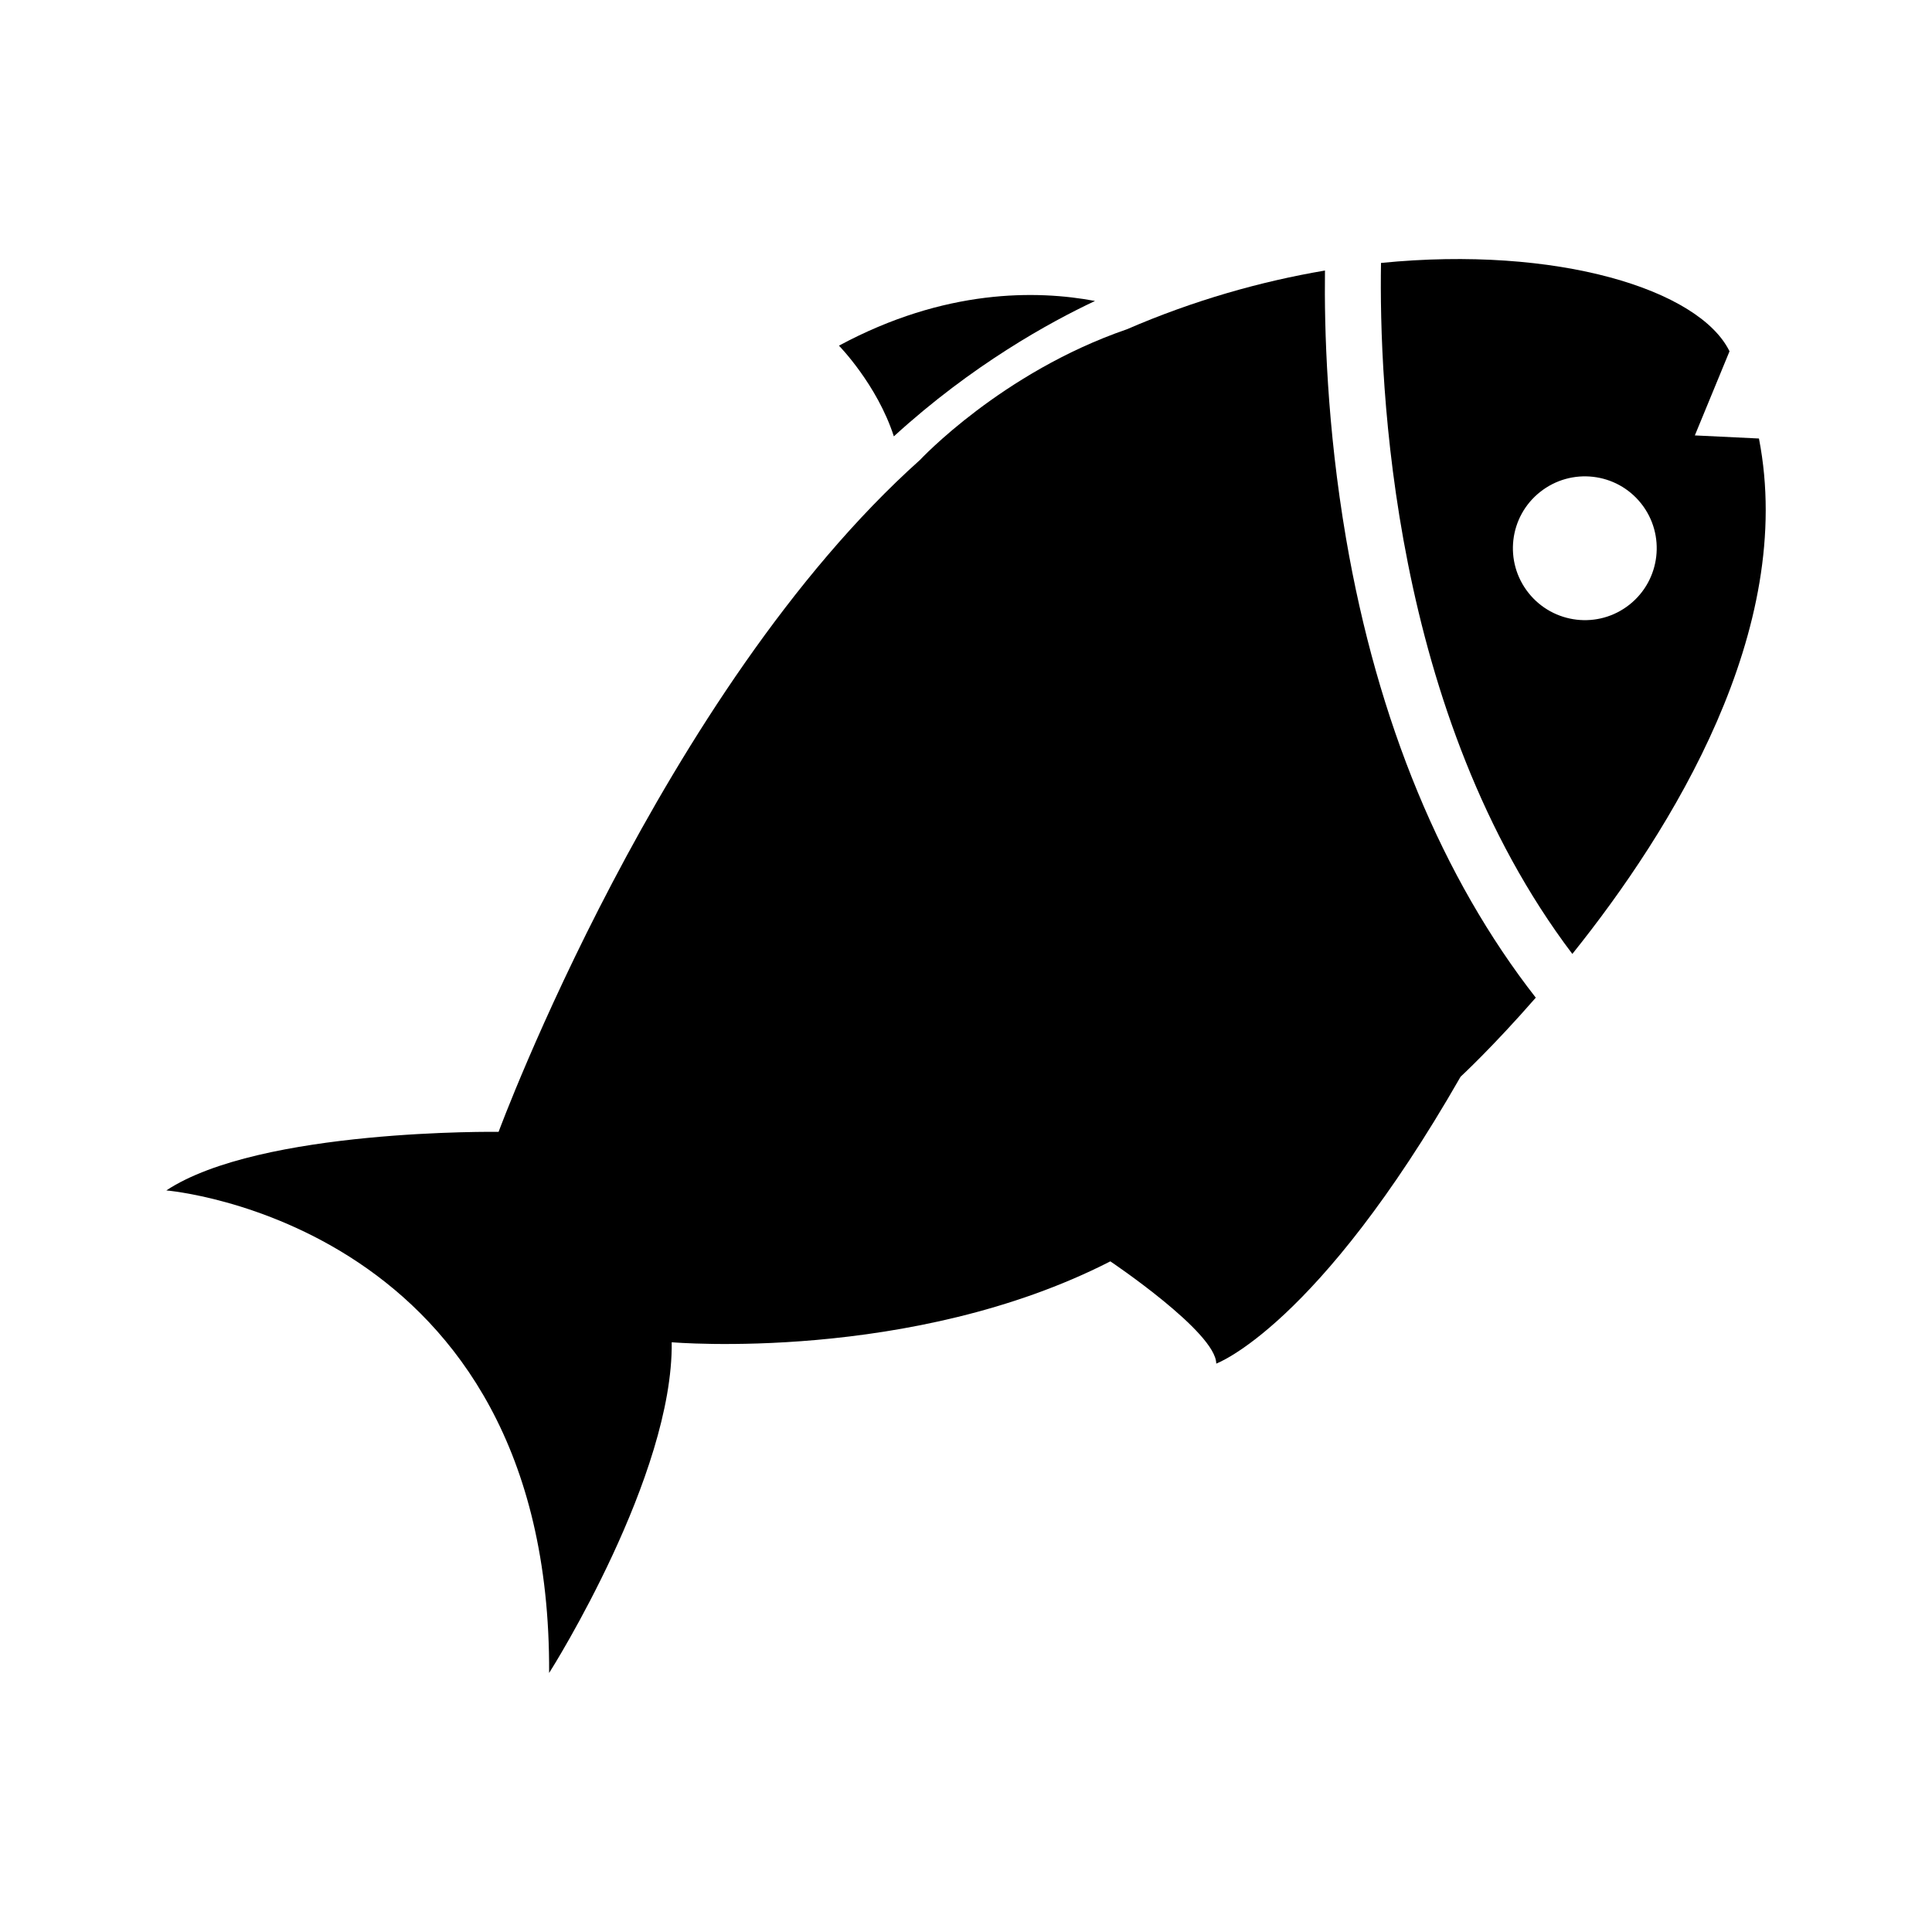
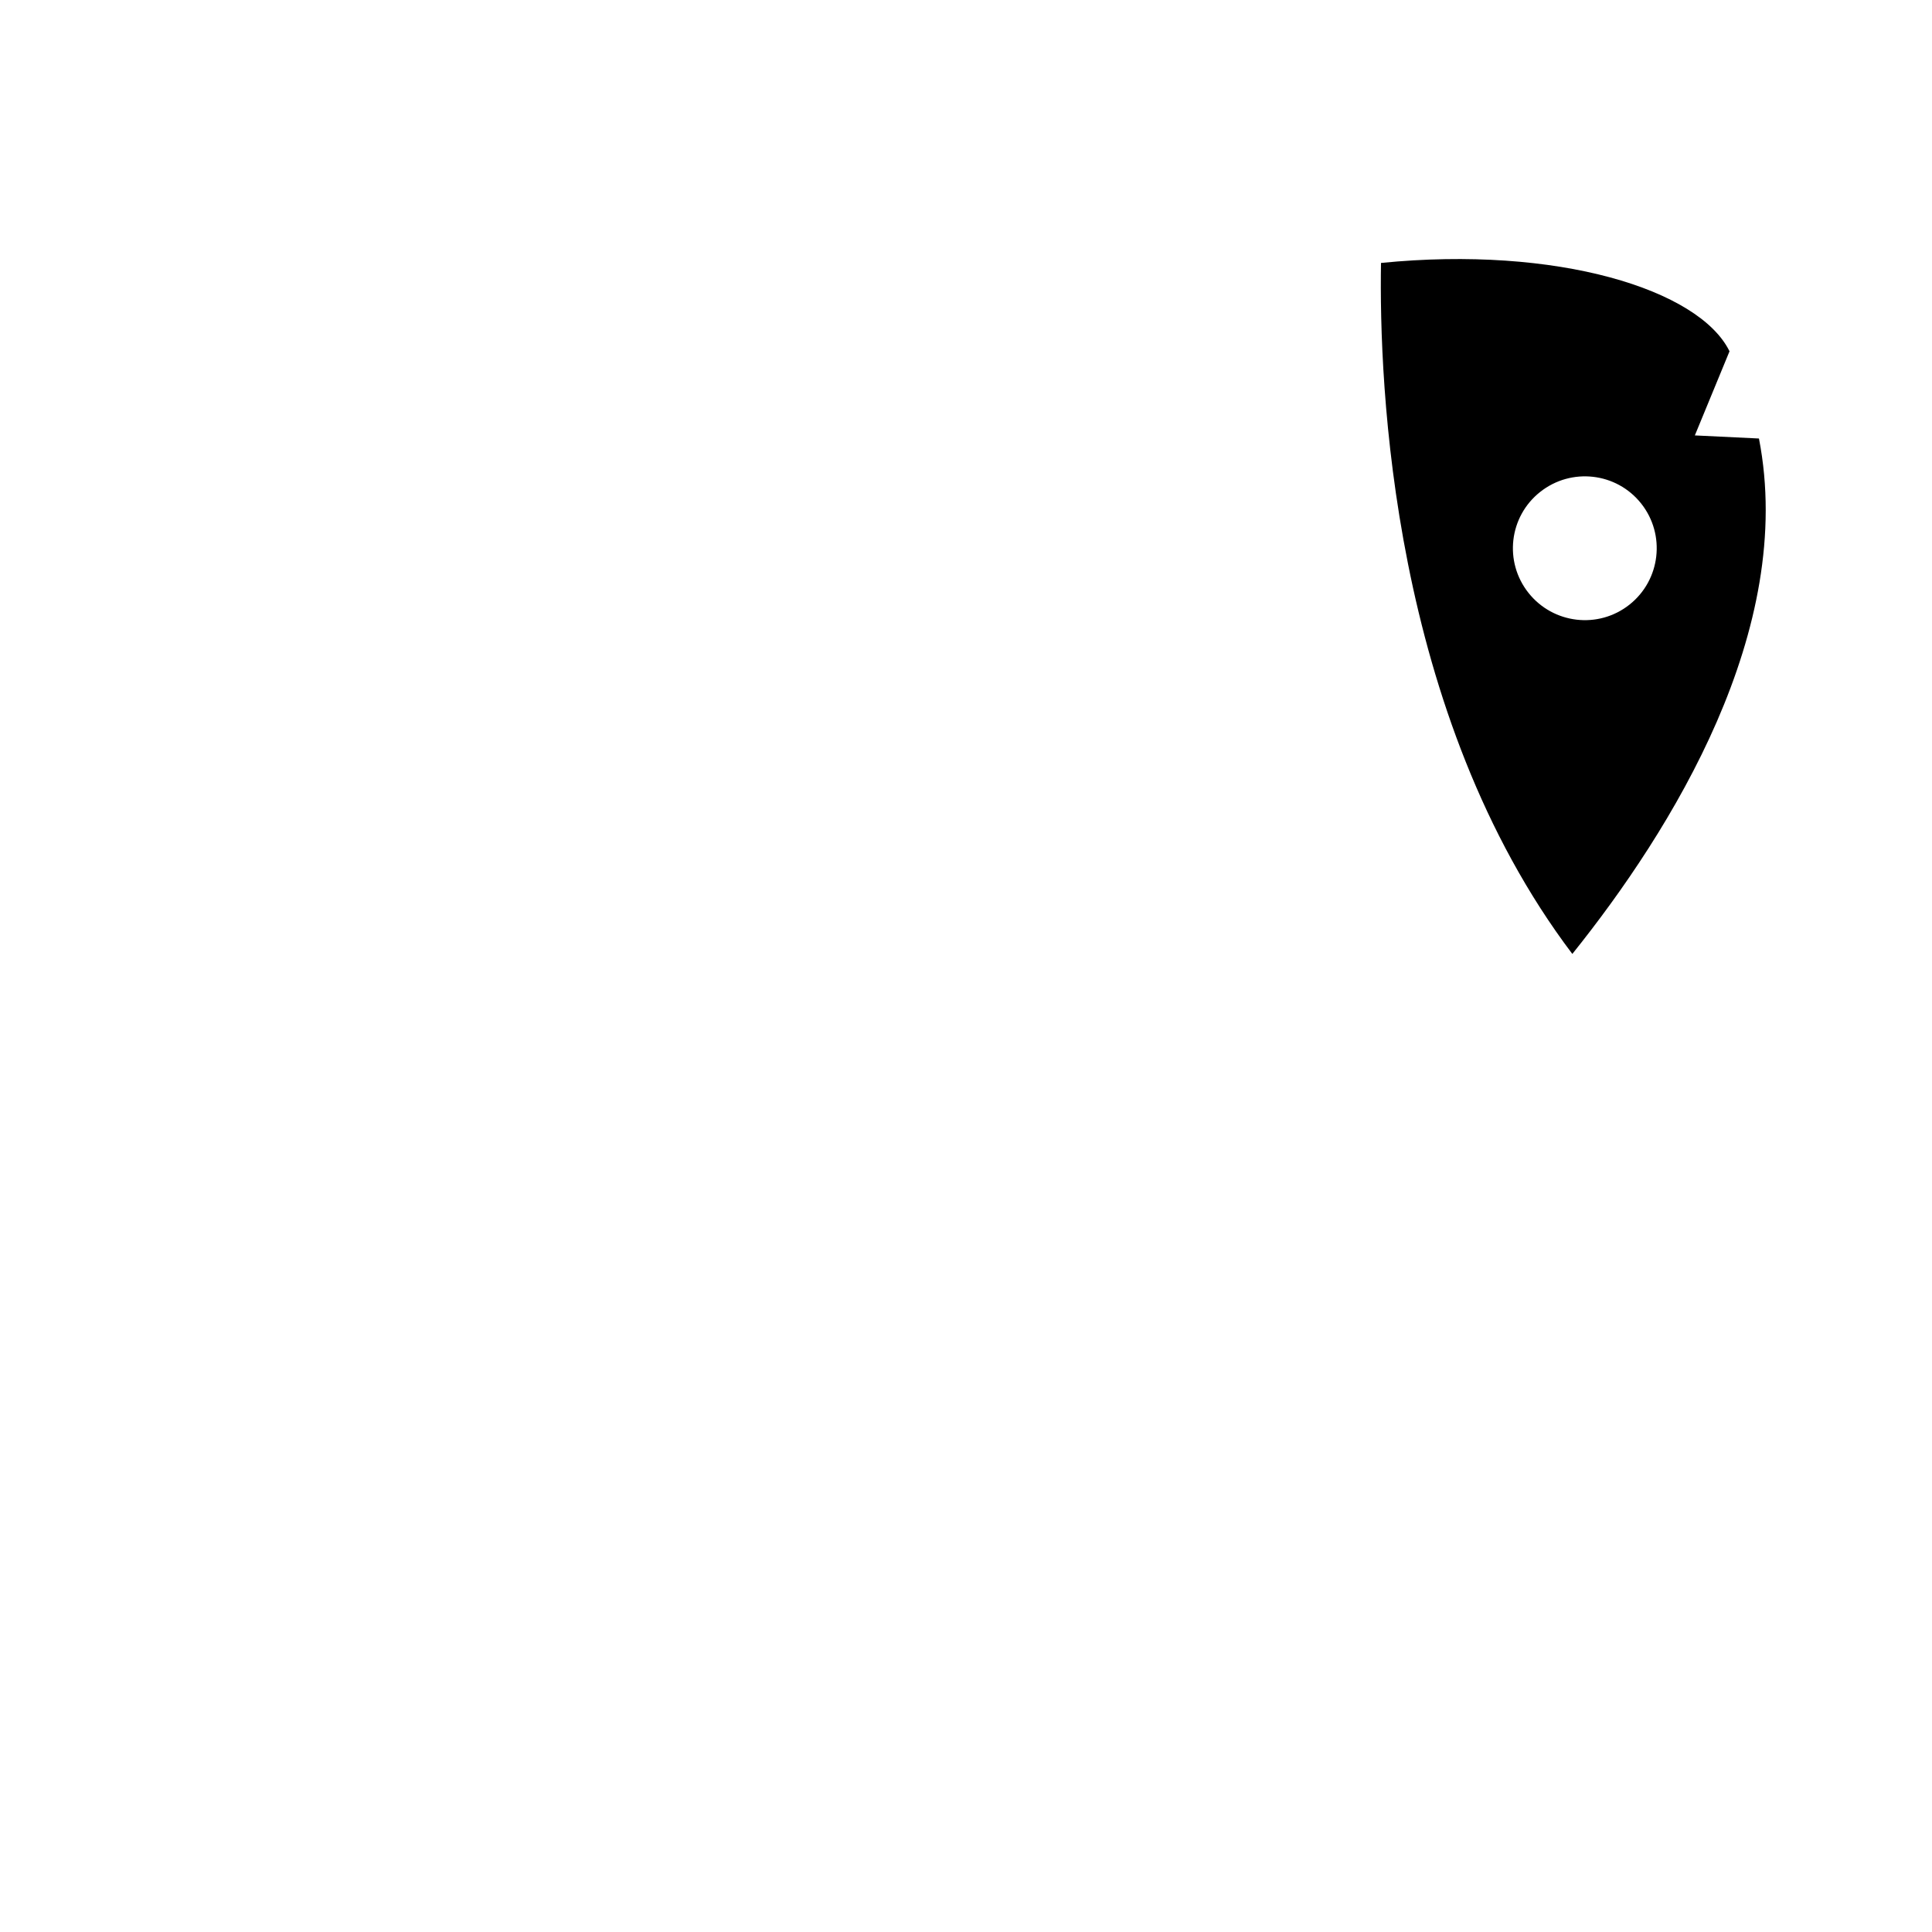
<svg xmlns="http://www.w3.org/2000/svg" fill="#000000" width="800px" height="800px" version="1.1" viewBox="144 144 512 512">
  <g>
    <path d="m610.14 260.21-16.988-0.82 9.188-22.293c-8.043-16.391-45.699-28.07-92.359-23.414-0.543 31.875 2.711 119.66 50.703 183.12 26.375-32.875 59.336-85.93 49.457-136.59zm-57.988 14.164c8.246-6.539 20.23-5.184 26.773 3.062 6.539 8.246 5.152 20.258-3.094 26.797-8.246 6.539-20.227 5.129-26.766-3.117-6.543-8.246-5.164-20.203 3.086-26.742z" />
-     <path d="m380.88 259.64c-4.434-13.727-14.547-24.035-14.547-24.035 28.082-15.133 52.488-14.734 67.855-11.844-11.855 5.57-32.52 16.879-53.309 35.879z" />
-     <path d="m188.07 459.48c24.852-16.422 88.062-15.527 88.062-15.527s43.18-116.75 111.69-178.08c0 0 21.621-23.195 54.82-34.613 17.73-7.676 35.527-12.691 52.488-15.566-0.195 15.492 0.5 41.238 5.59 71.027 8.34 48.602 25.512 89.957 50.277 121.67-11.453 13.133-19.926 20.949-19.926 20.949-37.941 66.293-64.758 76.031-64.758 76.031 0.023-8.262-28.062-27.098-28.062-27.098-52.66 26.945-116.24 21.438-116.24 21.438 0.414 35.305-31.484 86.09-32.488 87.645 0.566-119.5-101.45-127.88-101.45-127.88z" />
  </g>
</svg>